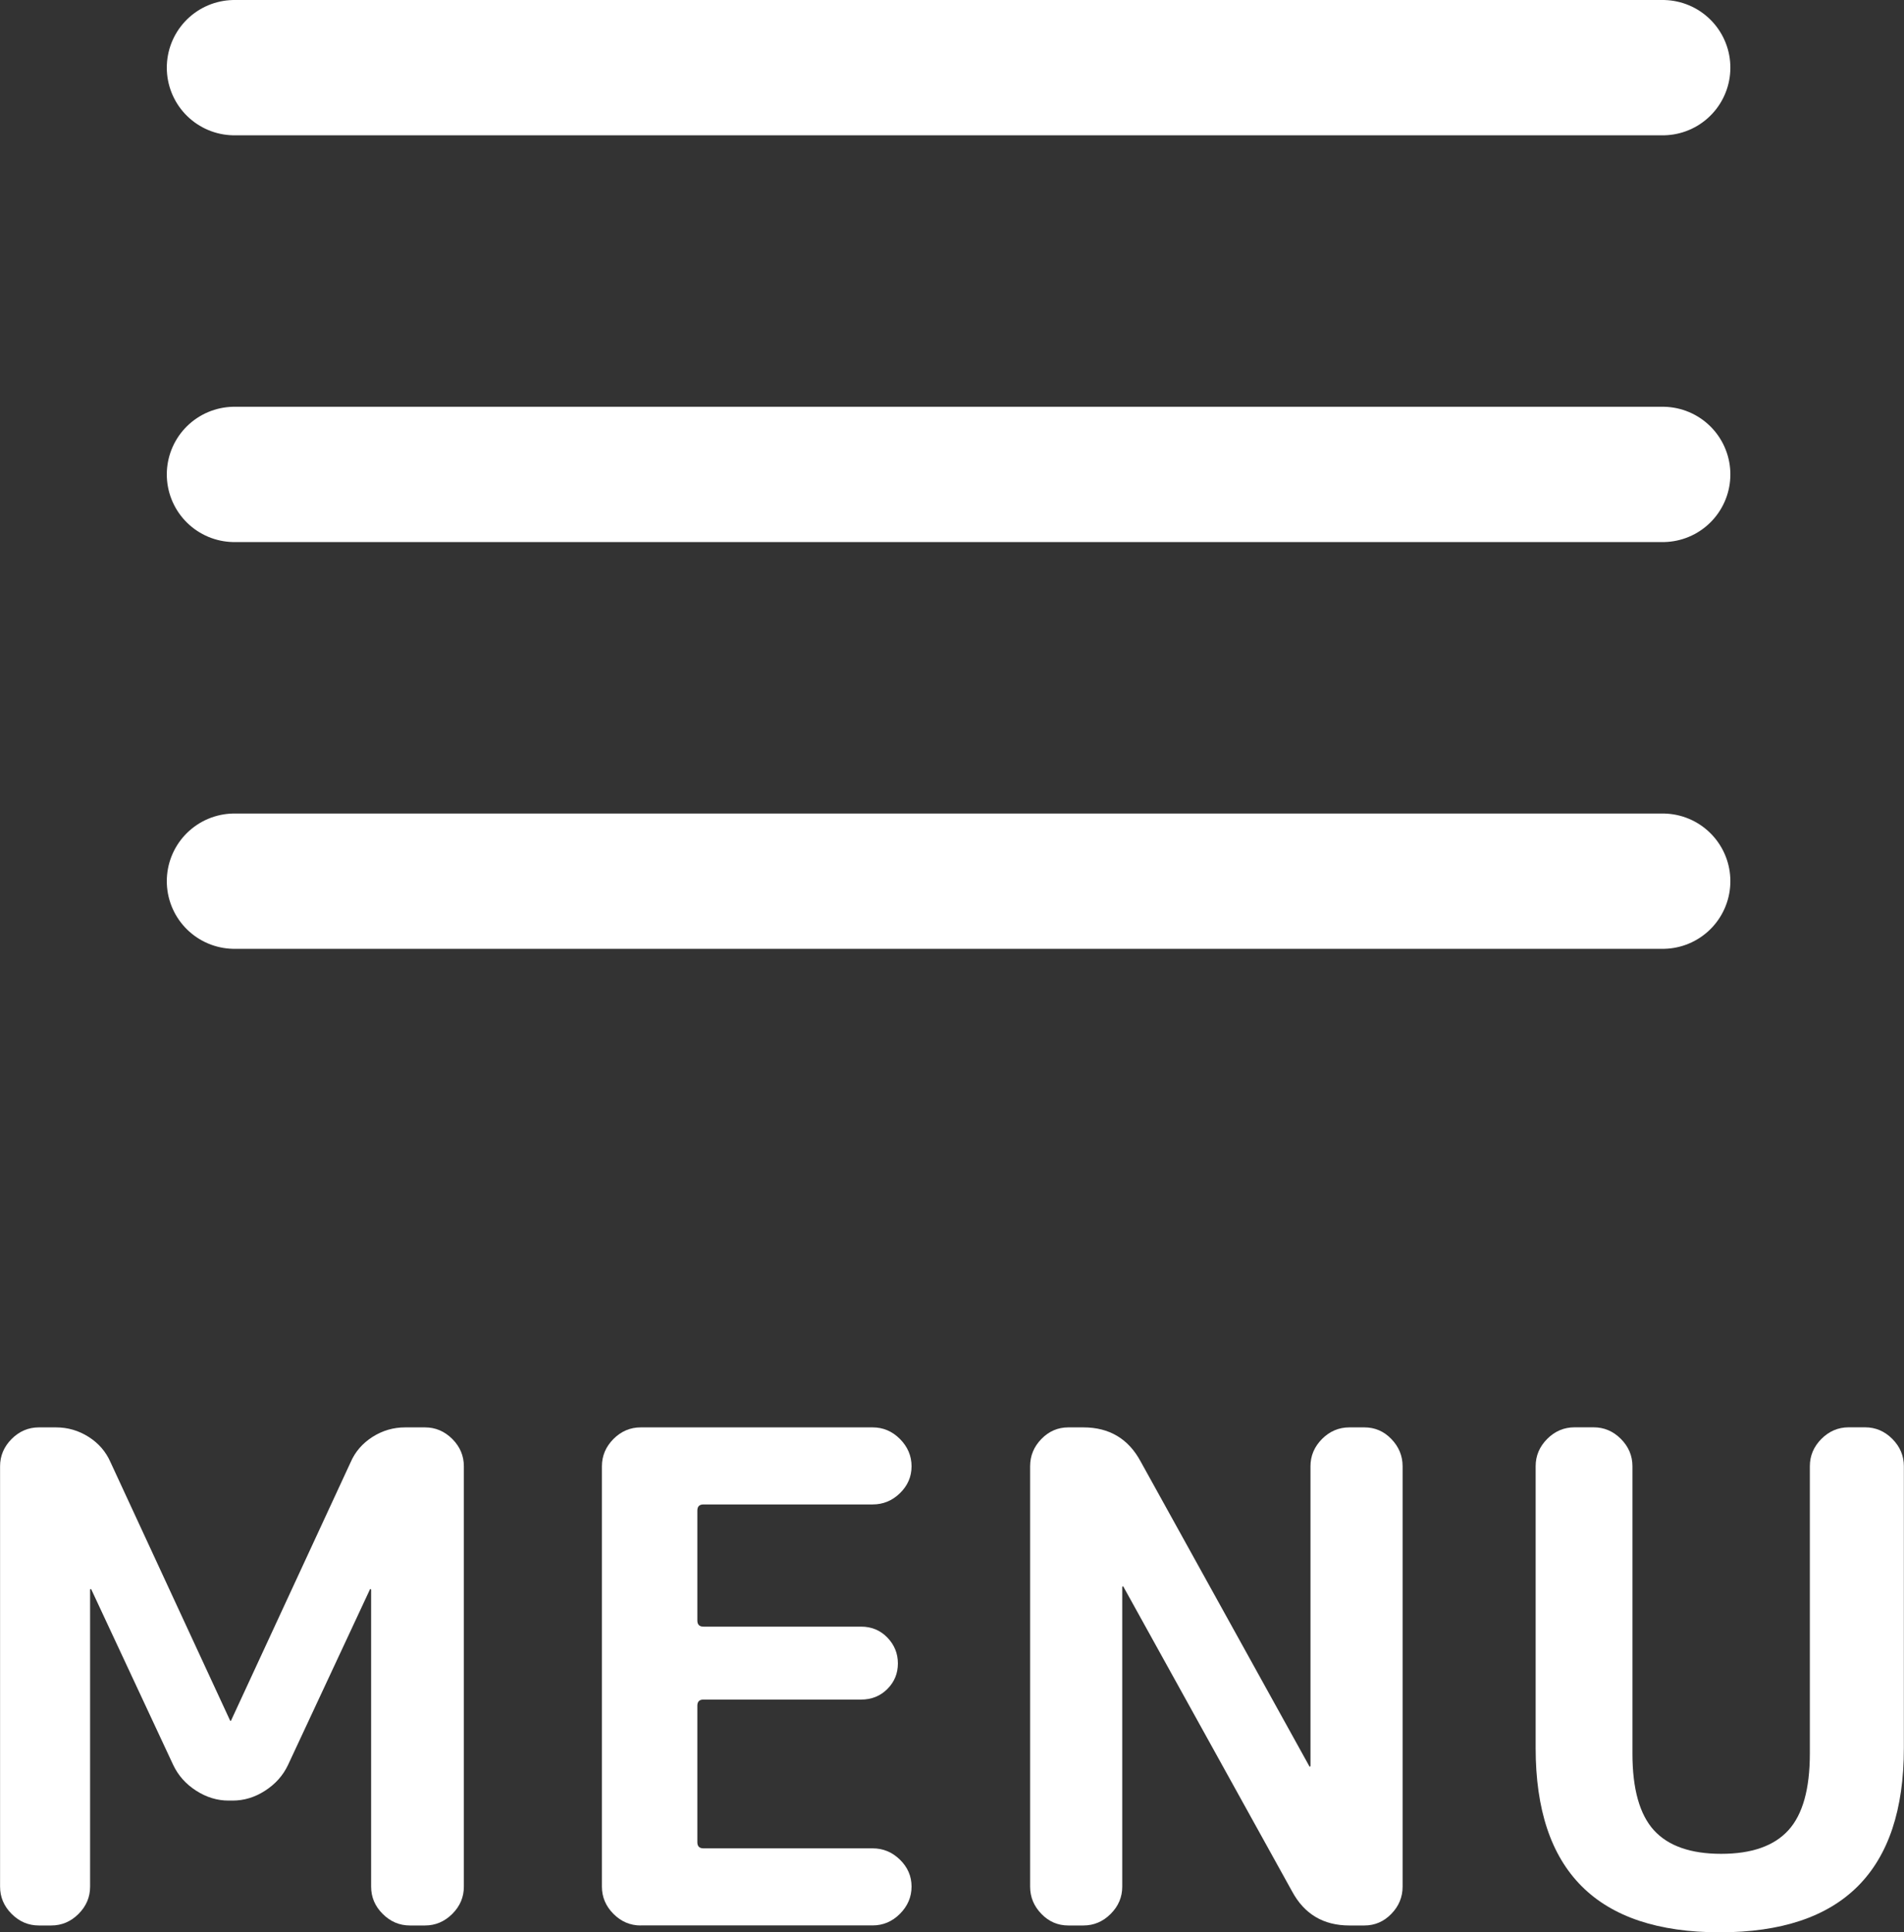
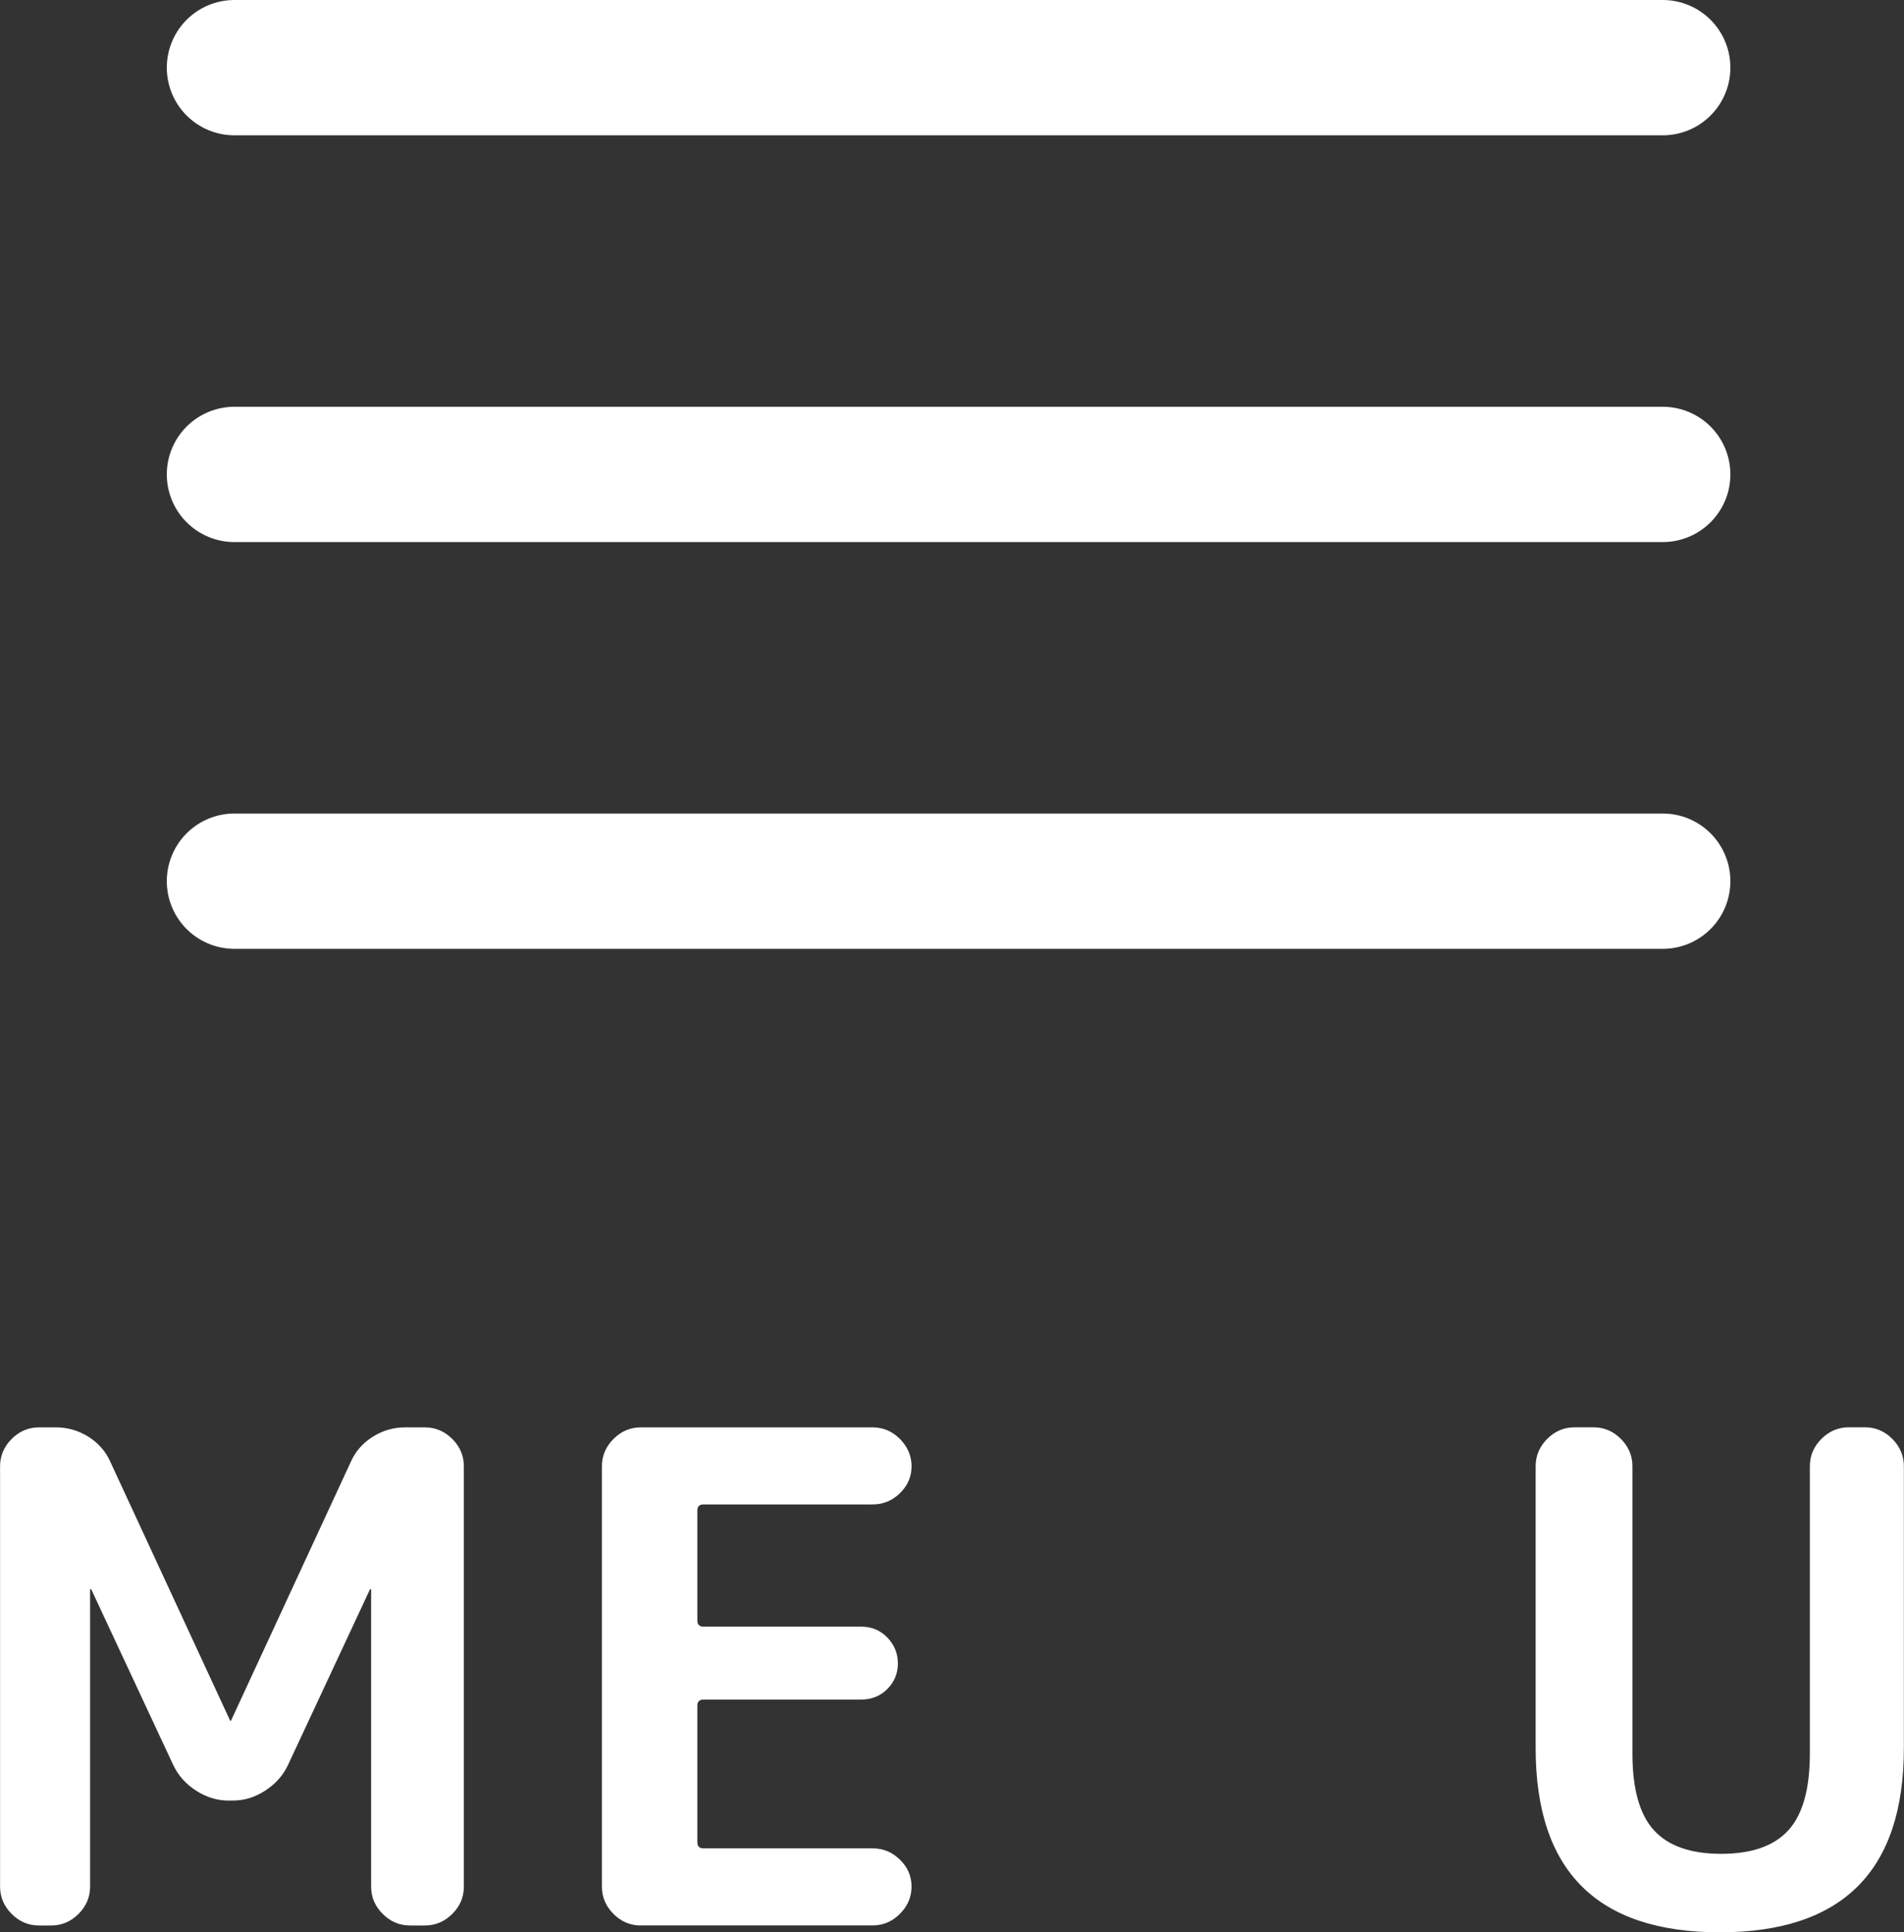
<svg xmlns="http://www.w3.org/2000/svg" id="b" width="28.15" height="28.56" viewBox="0 0 28.15 28.56">
  <rect x="0" y="0" width="28.15" height="28.56" fill="#333333" stroke="none" />
  <defs>
    <style>.d{fill:#fff;}.e{fill:none;stroke:#fff;stroke-linecap:round;stroke-miterlimit:10;stroke-width:2px;}</style>
  </defs>
  <g id="c">
    <line class="e" x1="3.466" y1="1" x2="24.583" y2="1" />
    <line class="e" x1="3.466" y1="7.012" x2="24.583" y2="7.012" />
    <line class="e" x1="3.466" y1="13.024" x2="24.583" y2="13.024" />
    <path class="d" d="M.575,28.459c-.155,0-.289-.057-.403-.171s-.171-.249-.171-.403v-6.213c0-.155.057-.289.171-.404.114-.114.249-.171.403-.171h.252c.175,0,.336.047.484.141.148.094.255.219.323.374l1.765,3.812c0,.006.003.01.01.01.007,0,.01-.003.01-.01l1.765-3.812c.067-.155.175-.279.323-.374.148-.094.309-.141.484-.141h.292c.155,0,.289.057.404.171.114.115.171.249.171.404v6.213c0,.155-.057.289-.171.403-.115.114-.249.171-.404.171h-.222c-.155,0-.289-.057-.403-.171-.115-.114-.171-.249-.171-.403v-4.388c0-.006-.004-.01-.01-.01-.007,0-.01.003-.01.01l-1.21,2.592c-.074.155-.187.281-.338.378-.151.098-.312.146-.479.146h-.061c-.168,0-.328-.049-.479-.146-.151-.097-.264-.223-.338-.378l-1.21-2.592c0-.006-.003-.01-.01-.01s-.01.003-.01.01v4.388c0,.155-.057.289-.171.403s-.249.171-.403.171h-.182Z" />
    <path class="d" d="M9.473,28.459c-.155,0-.289-.057-.403-.171s-.171-.249-.171-.403v-6.213c0-.155.057-.289.171-.404.114-.114.249-.171.403-.171h3.429c.155,0,.289.057.403.171.114.115.172.249.172.404s-.058.287-.172.398c-.114.111-.249.166-.403.166h-2.501c-.061,0-.091.03-.091.091v1.624c0,.061.03.091.091.091h2.33c.155,0,.284.054.388.161.104.108.156.235.156.383s-.052.274-.156.378-.233.156-.388.156h-2.33c-.061,0-.091.03-.091.091v2.017c0,.061.03.091.091.091h2.501c.155,0,.289.056.403.167s.172.244.172.398-.058.289-.172.403-.249.171-.403.171h-3.429Z" />
-     <path class="d" d="M15.795,28.459c-.155,0-.288-.057-.398-.171-.111-.114-.167-.249-.167-.403v-6.213c0-.155.055-.289.167-.404.111-.114.244-.171.398-.171h.222c.383,0,.666.168.847.504l2.491,4.499c0,.006.003.01.01.01.006,0,.01-.003.01-.01v-4.428c0-.155.057-.289.171-.404.114-.114.249-.171.404-.171h.222c.155,0,.288.057.398.171.111.115.167.249.167.404v6.213c0,.155-.056.289-.167.403s-.244.171-.398.171h-.222c-.383,0-.666-.168-.847-.504l-2.491-4.498c0-.007-.003-.01-.01-.01s-.01.003-.01.01v4.428c0,.155-.057.289-.171.403s-.249.171-.403.171h-.222Z" />
    <path class="d" d="M25.427,28.56c-1.815,0-2.723-.908-2.723-2.723v-4.166c0-.155.057-.289.171-.404.114-.114.249-.171.404-.171h.282c.155,0,.289.057.403.171.114.115.171.249.171.404v4.246c0,.524.106.902.318,1.135.212.232.543.348.994.348s.781-.116.993-.348c.212-.232.318-.61.318-1.135v-4.246c0-.155.057-.289.171-.404.114-.114.249-.171.403-.171h.242c.155,0,.289.057.403.171.114.115.171.249.171.404v4.166c0,1.815-.908,2.723-2.723,2.723Z" />
  </g>
</svg>